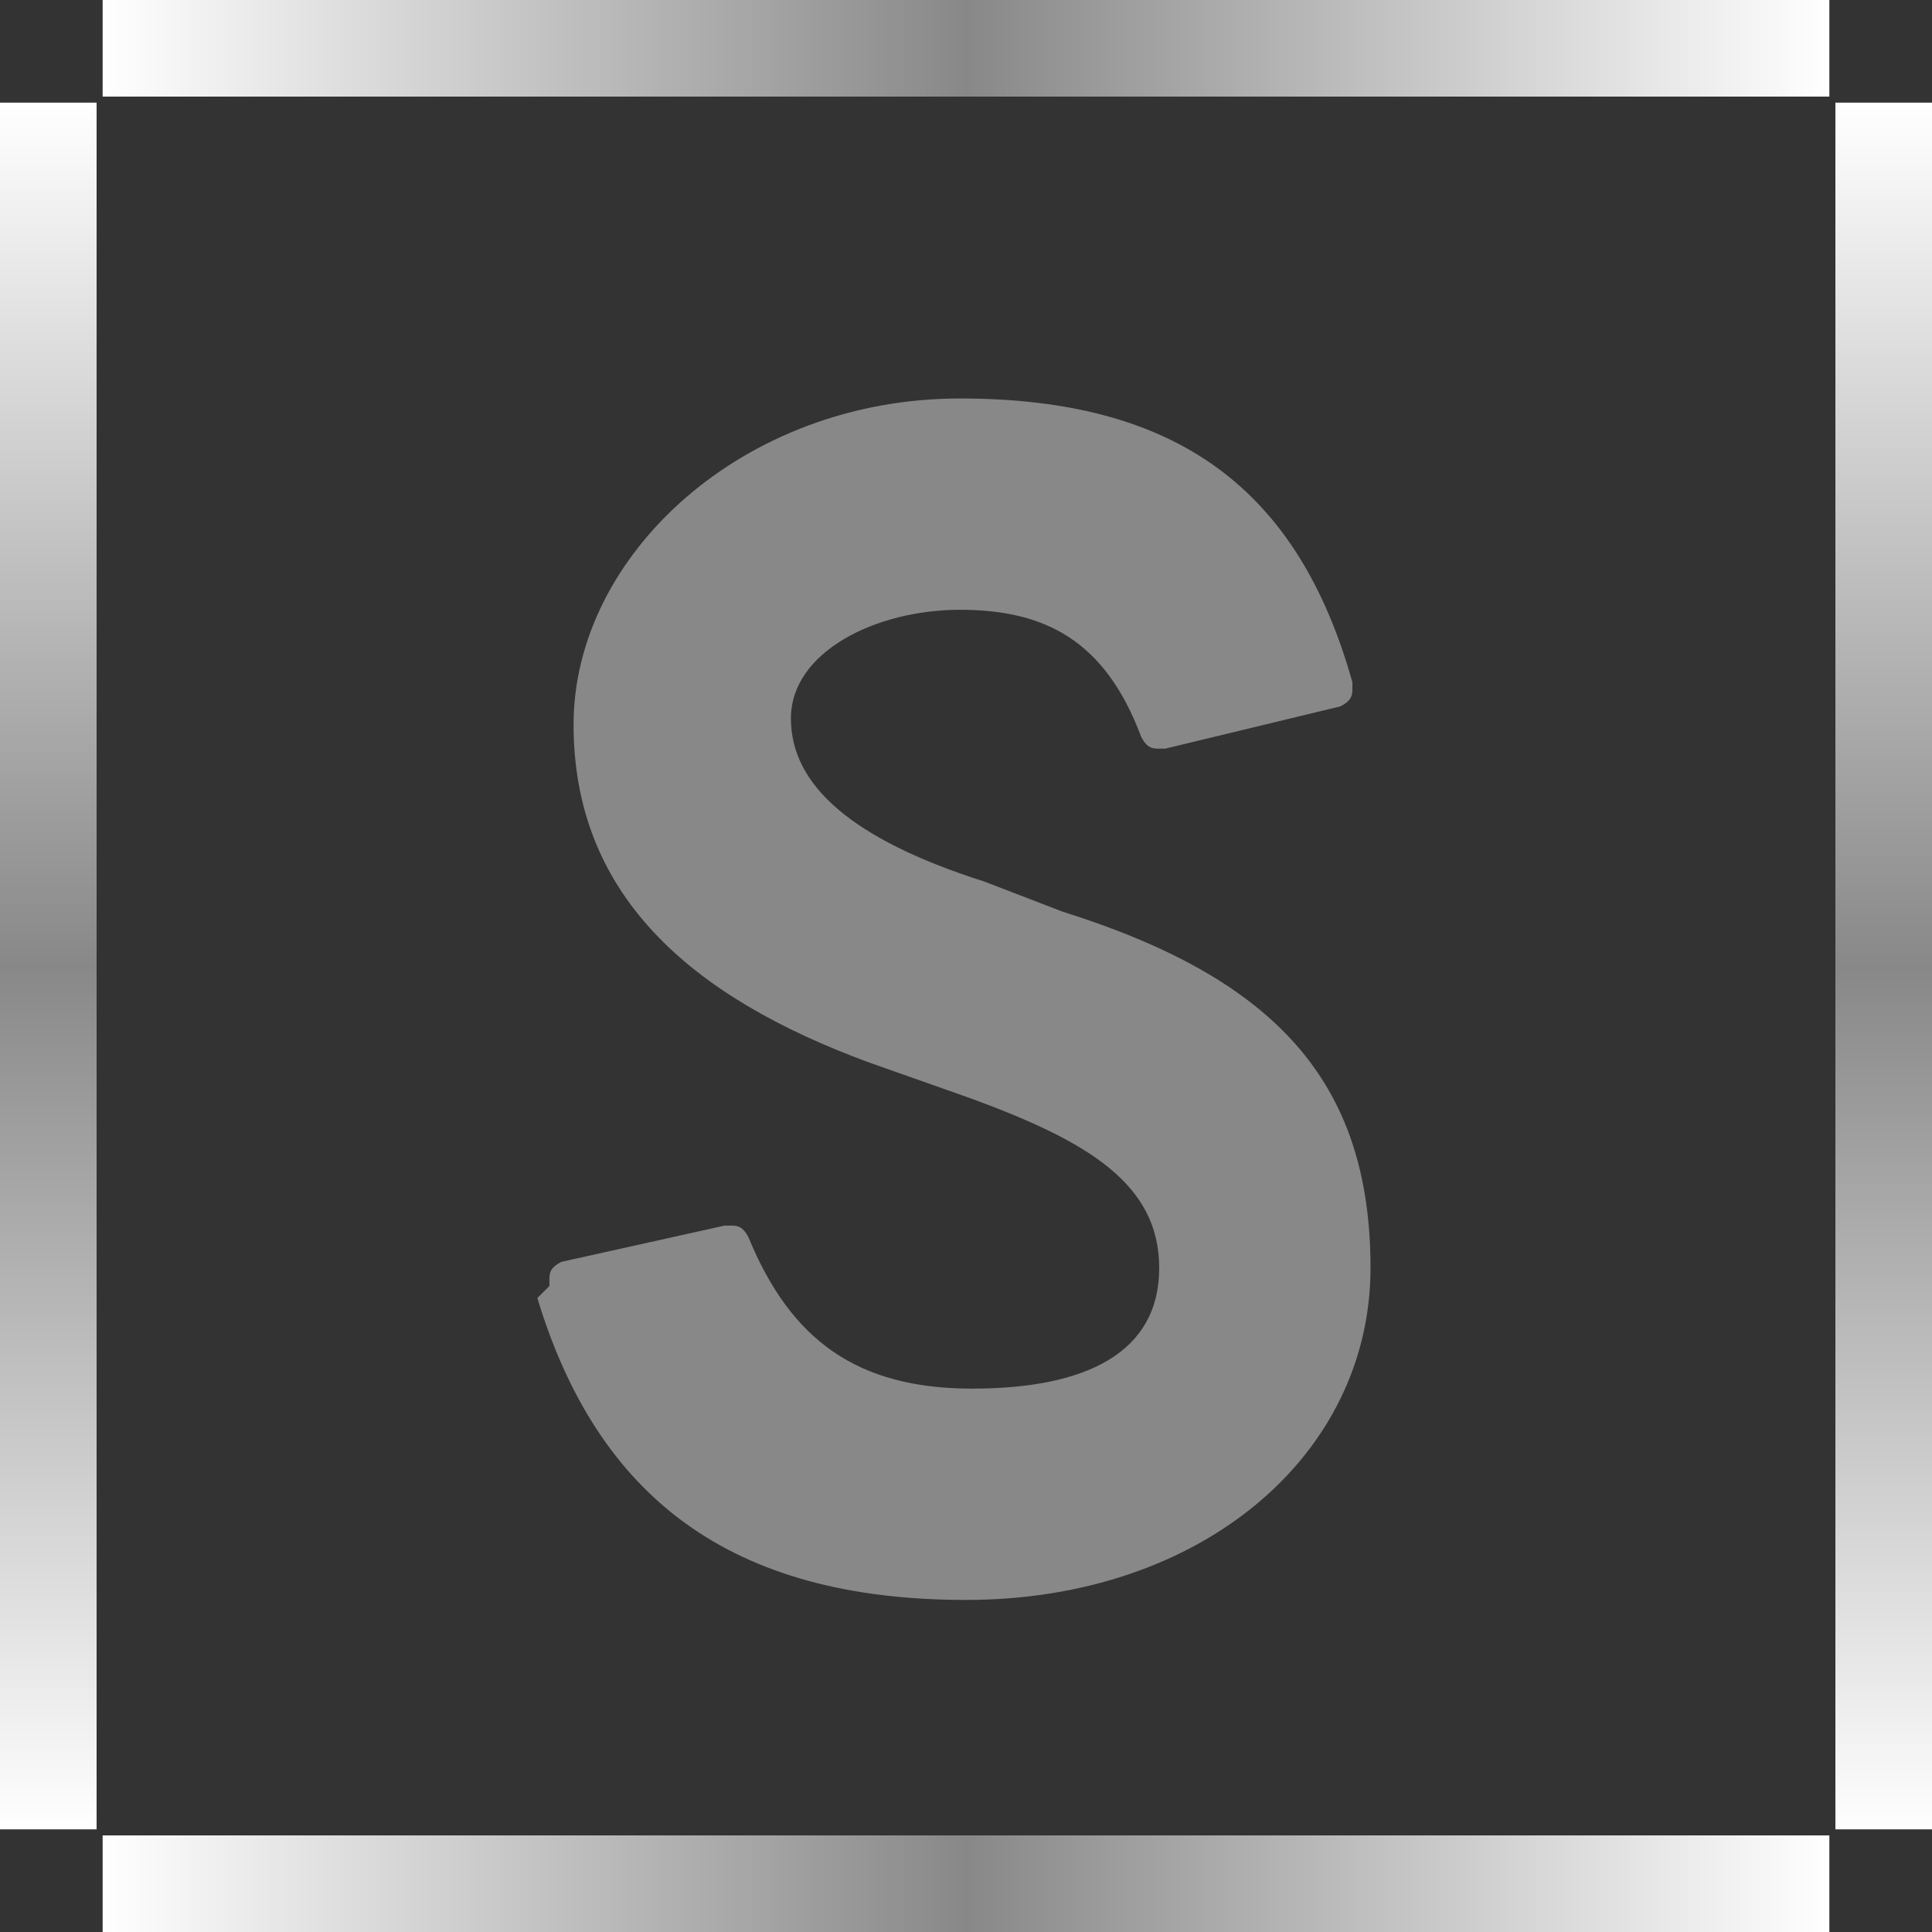
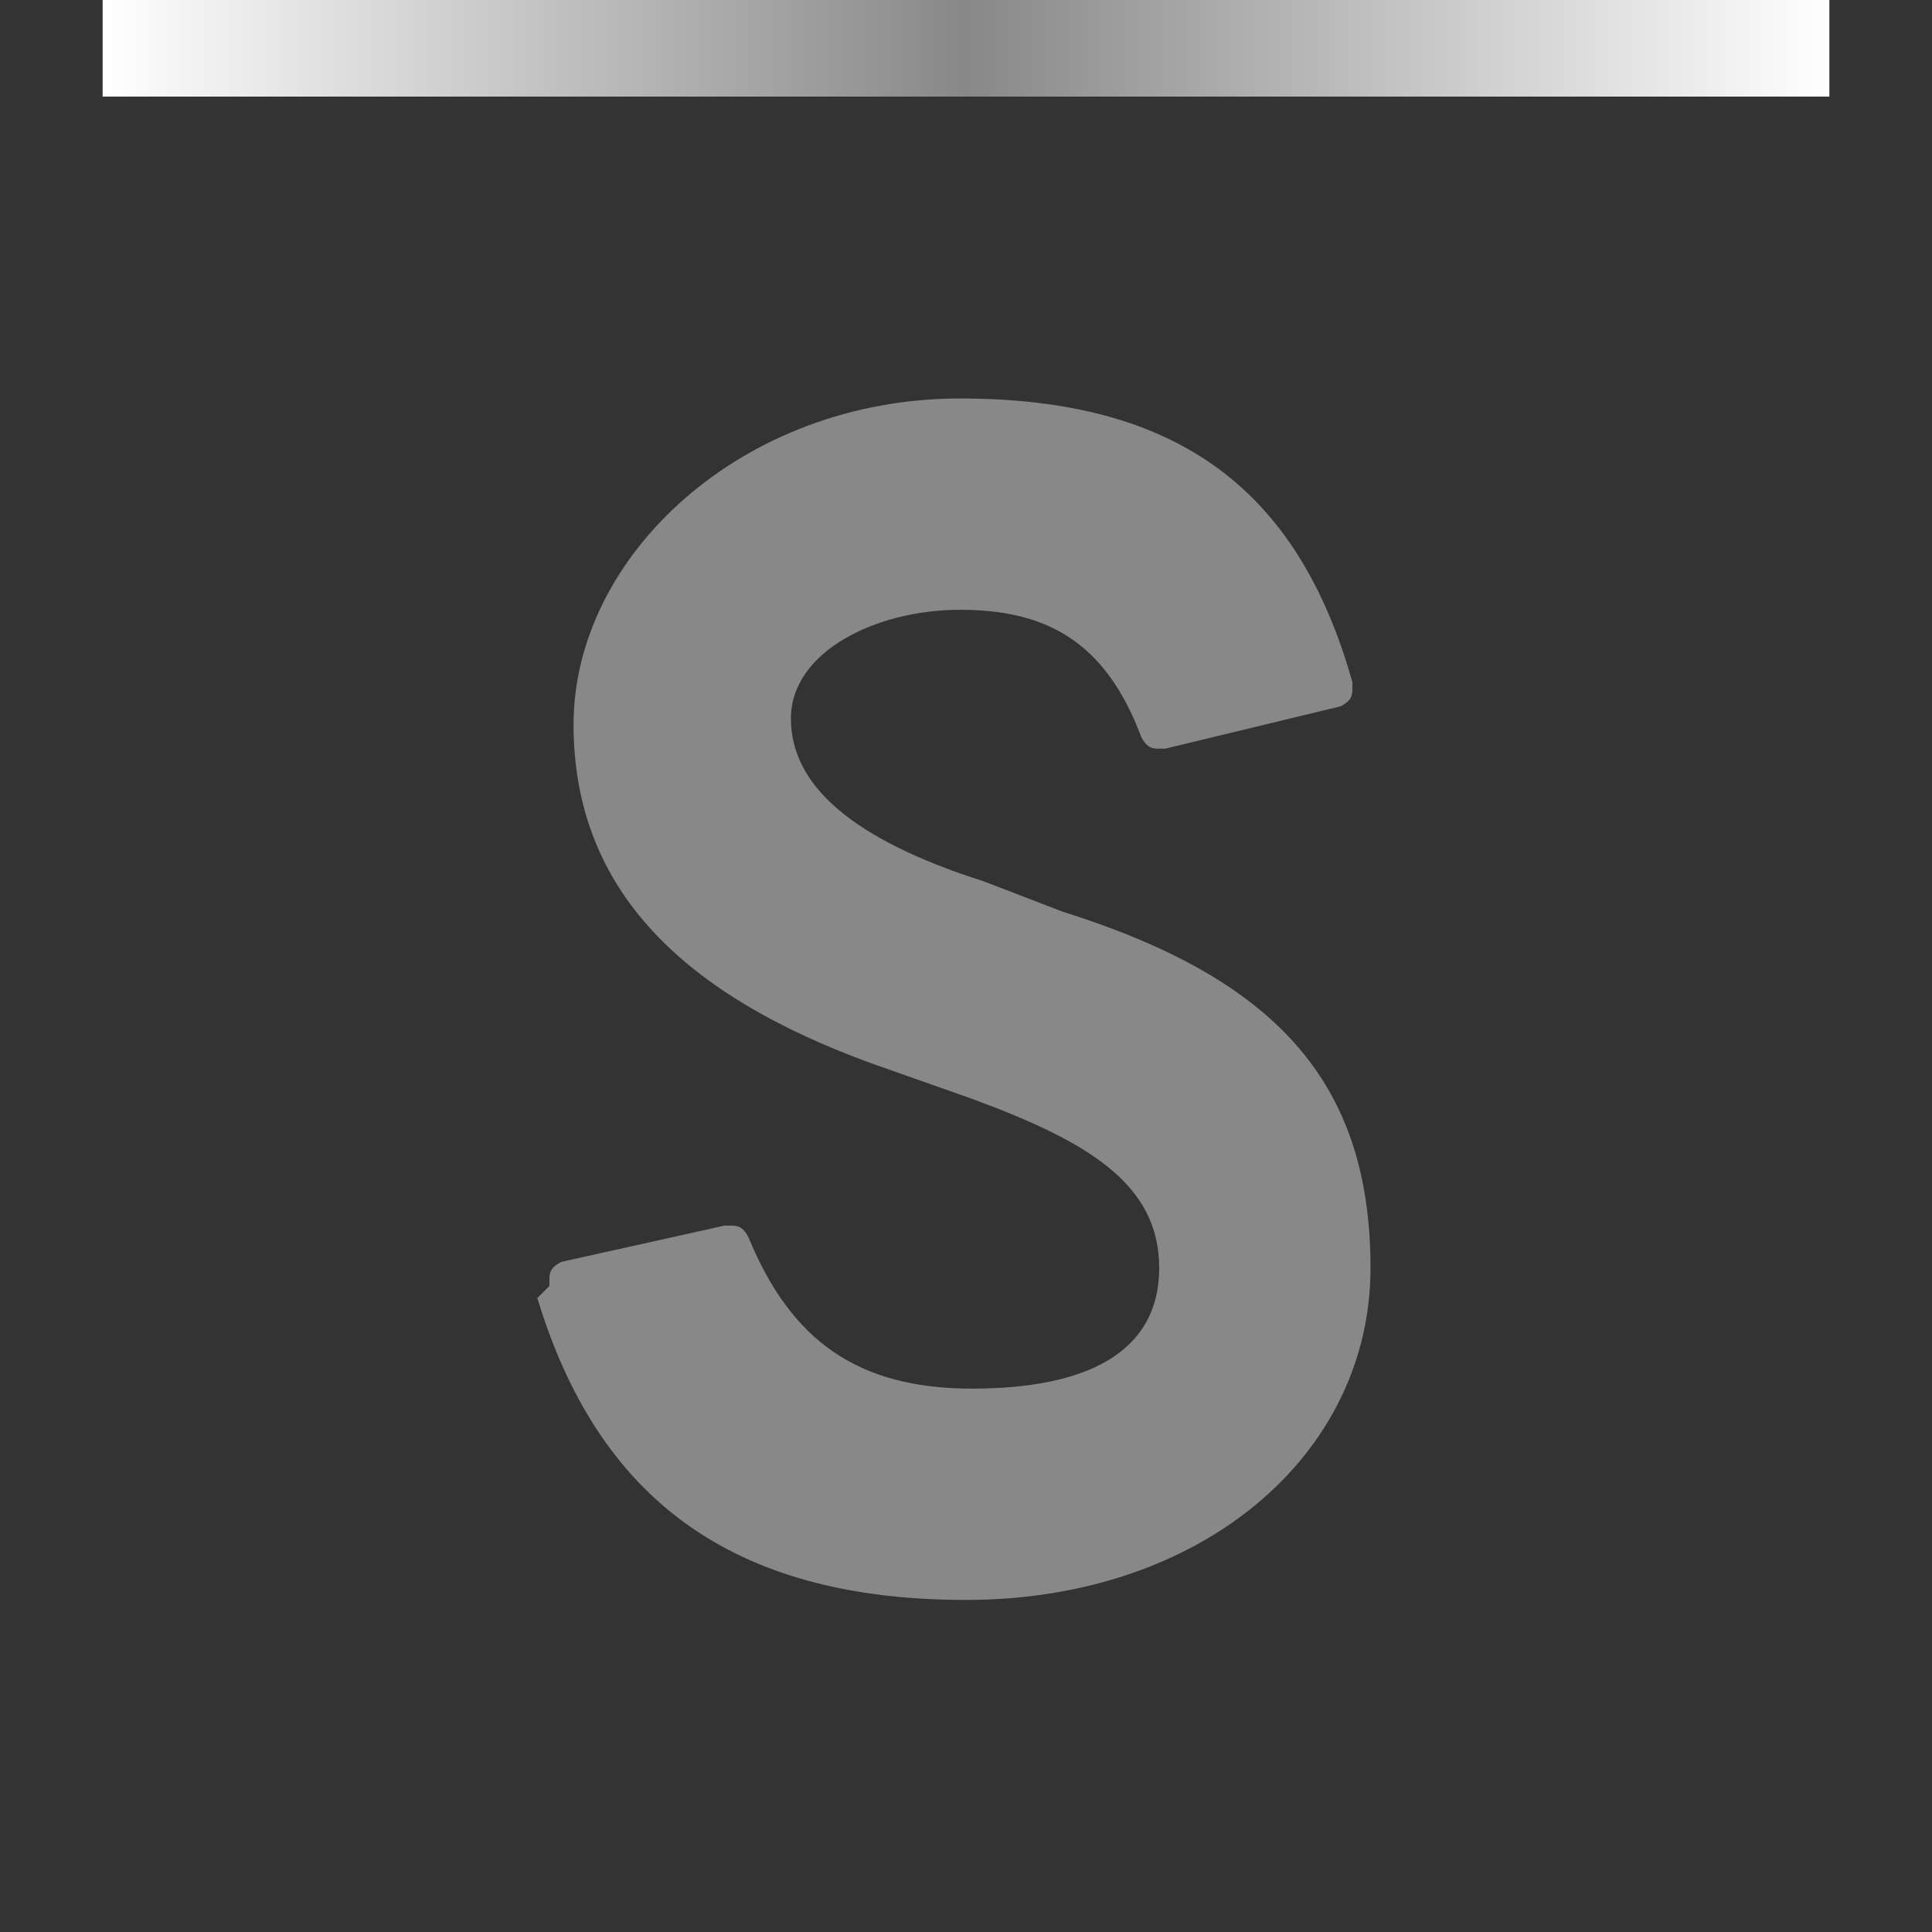
<svg xmlns="http://www.w3.org/2000/svg" version="1.1" viewBox="0 0 32 32">
  <rect x="0" y="0" width="32" height="32" fill="#333333" stroke="none" />
  <defs>
    <style>
      .cls-1 {
        fill: url(#_名称未設定グラデーション_4);
      }

      .cls-2 {
        fill: url(#_名称未設定グラデーション_3);
      }

      .cls-3 {
        fill: url(#_名称未設定グラデーション_2);
      }

      .cls-4 {
        fill: #888;
      }

      .cls-5 {
        fill: url(#_名称未設定グラデーション);
      }
    </style>
    <linearGradient id="_名称未設定グラデーション" data-name="名称未設定グラデーション" x1="1.7" y1="31.1" x2="30.3" y2="31.1" gradientTransform="translate(0 31.9) scale(1 -1)" gradientUnits="userSpaceOnUse">
      <stop offset="0" stop-color="#fff" />
      <stop offset=".5" stop-color="#888" />
      <stop offset="1" stop-color="#fff" />
    </linearGradient>
    <linearGradient id="_名称未設定グラデーション_2" data-name="名称未設定グラデーション 2" x1="-291.7" y1="425.6" x2="-263.1" y2="425.6" gradientTransform="translate(-424.8 293.4) rotate(90) scale(1 -1)" gradientUnits="userSpaceOnUse">
      <stop offset="0" stop-color="#fff" />
      <stop offset=".5" stop-color="#888" />
      <stop offset="1" stop-color="#fff" />
    </linearGradient>
    <linearGradient id="_名称未設定グラデーション_3" data-name="名称未設定グラデーション 3" x1="-724.1" y1="237.4" x2="-695.5" y2="237.4" gradientTransform="translate(-693.8 -206.2) rotate(-180) scale(1 -1)" gradientUnits="userSpaceOnUse">
      <stop offset="0" stop-color="#fff" />
      <stop offset=".5" stop-color="#888" />
      <stop offset="1" stop-color="#fff" />
    </linearGradient>
    <linearGradient id="_名称未設定グラデーション_4" data-name="名称未設定グラデーション 4" x1="-498.1" y1="-300.2" x2="-469.4" y2="-300.2" gradientTransform="translate(-269 -467.7) rotate(-90) scale(1 -1)" gradientUnits="userSpaceOnUse">
      <stop offset="0" stop-color="#fff" />
      <stop offset=".5" stop-color="#888" />
      <stop offset="1" stop-color="#fff" />
    </linearGradient>
  </defs>
  <g>
    <g id="_レイヤー_1" data-name="レイヤー_1">
      <g id="_レイヤー_1-2" data-name="_レイヤー_1">
        <g>
          <rect class="cls-5" x="1.7" y="0" width="28.6" height="1.6" />
-           <rect class="cls-3" y="1.7" width="1.6" height="28.6" />
-           <rect class="cls-2" x="1.7" y="30.4" width="28.6" height="1.6" />
-           <rect class="cls-1" x="30.4" y="1.7" width="1.6" height="28.6" />
        </g>
        <path class="cls-4" d="M9.1,21.3s0,0,0-.1c0-.1,0-.2.2-.3l2.7-.6s0,0,.1,0c.1,0,.2,0,.3.2.7,1.7,1.8,2.5,3.7,2.5s3.1-.6,3.1-2-1.2-2.1-3.1-2.8l-1.7-.6c-3-1.1-4.9-2.8-4.9-5.6s2.8-5.4,6.4-5.4,5.6,1.5,6.5,4.7c0,0,0,0,0,.1,0,.1,0,.2-.2.3l-2.9.7s0,0-.1,0c-.1,0-.2,0-.3-.2-.6-1.6-1.6-2.1-3-2.1s-2.8.7-2.8,1.8,1,2,3.2,2.7l1.3.5c3.5,1.1,5.1,2.8,5.1,5.9s-2.8,5.5-6.7,5.5-6.1-1.7-7.1-5Z" />
      </g>
    </g>
  </g>
</svg>